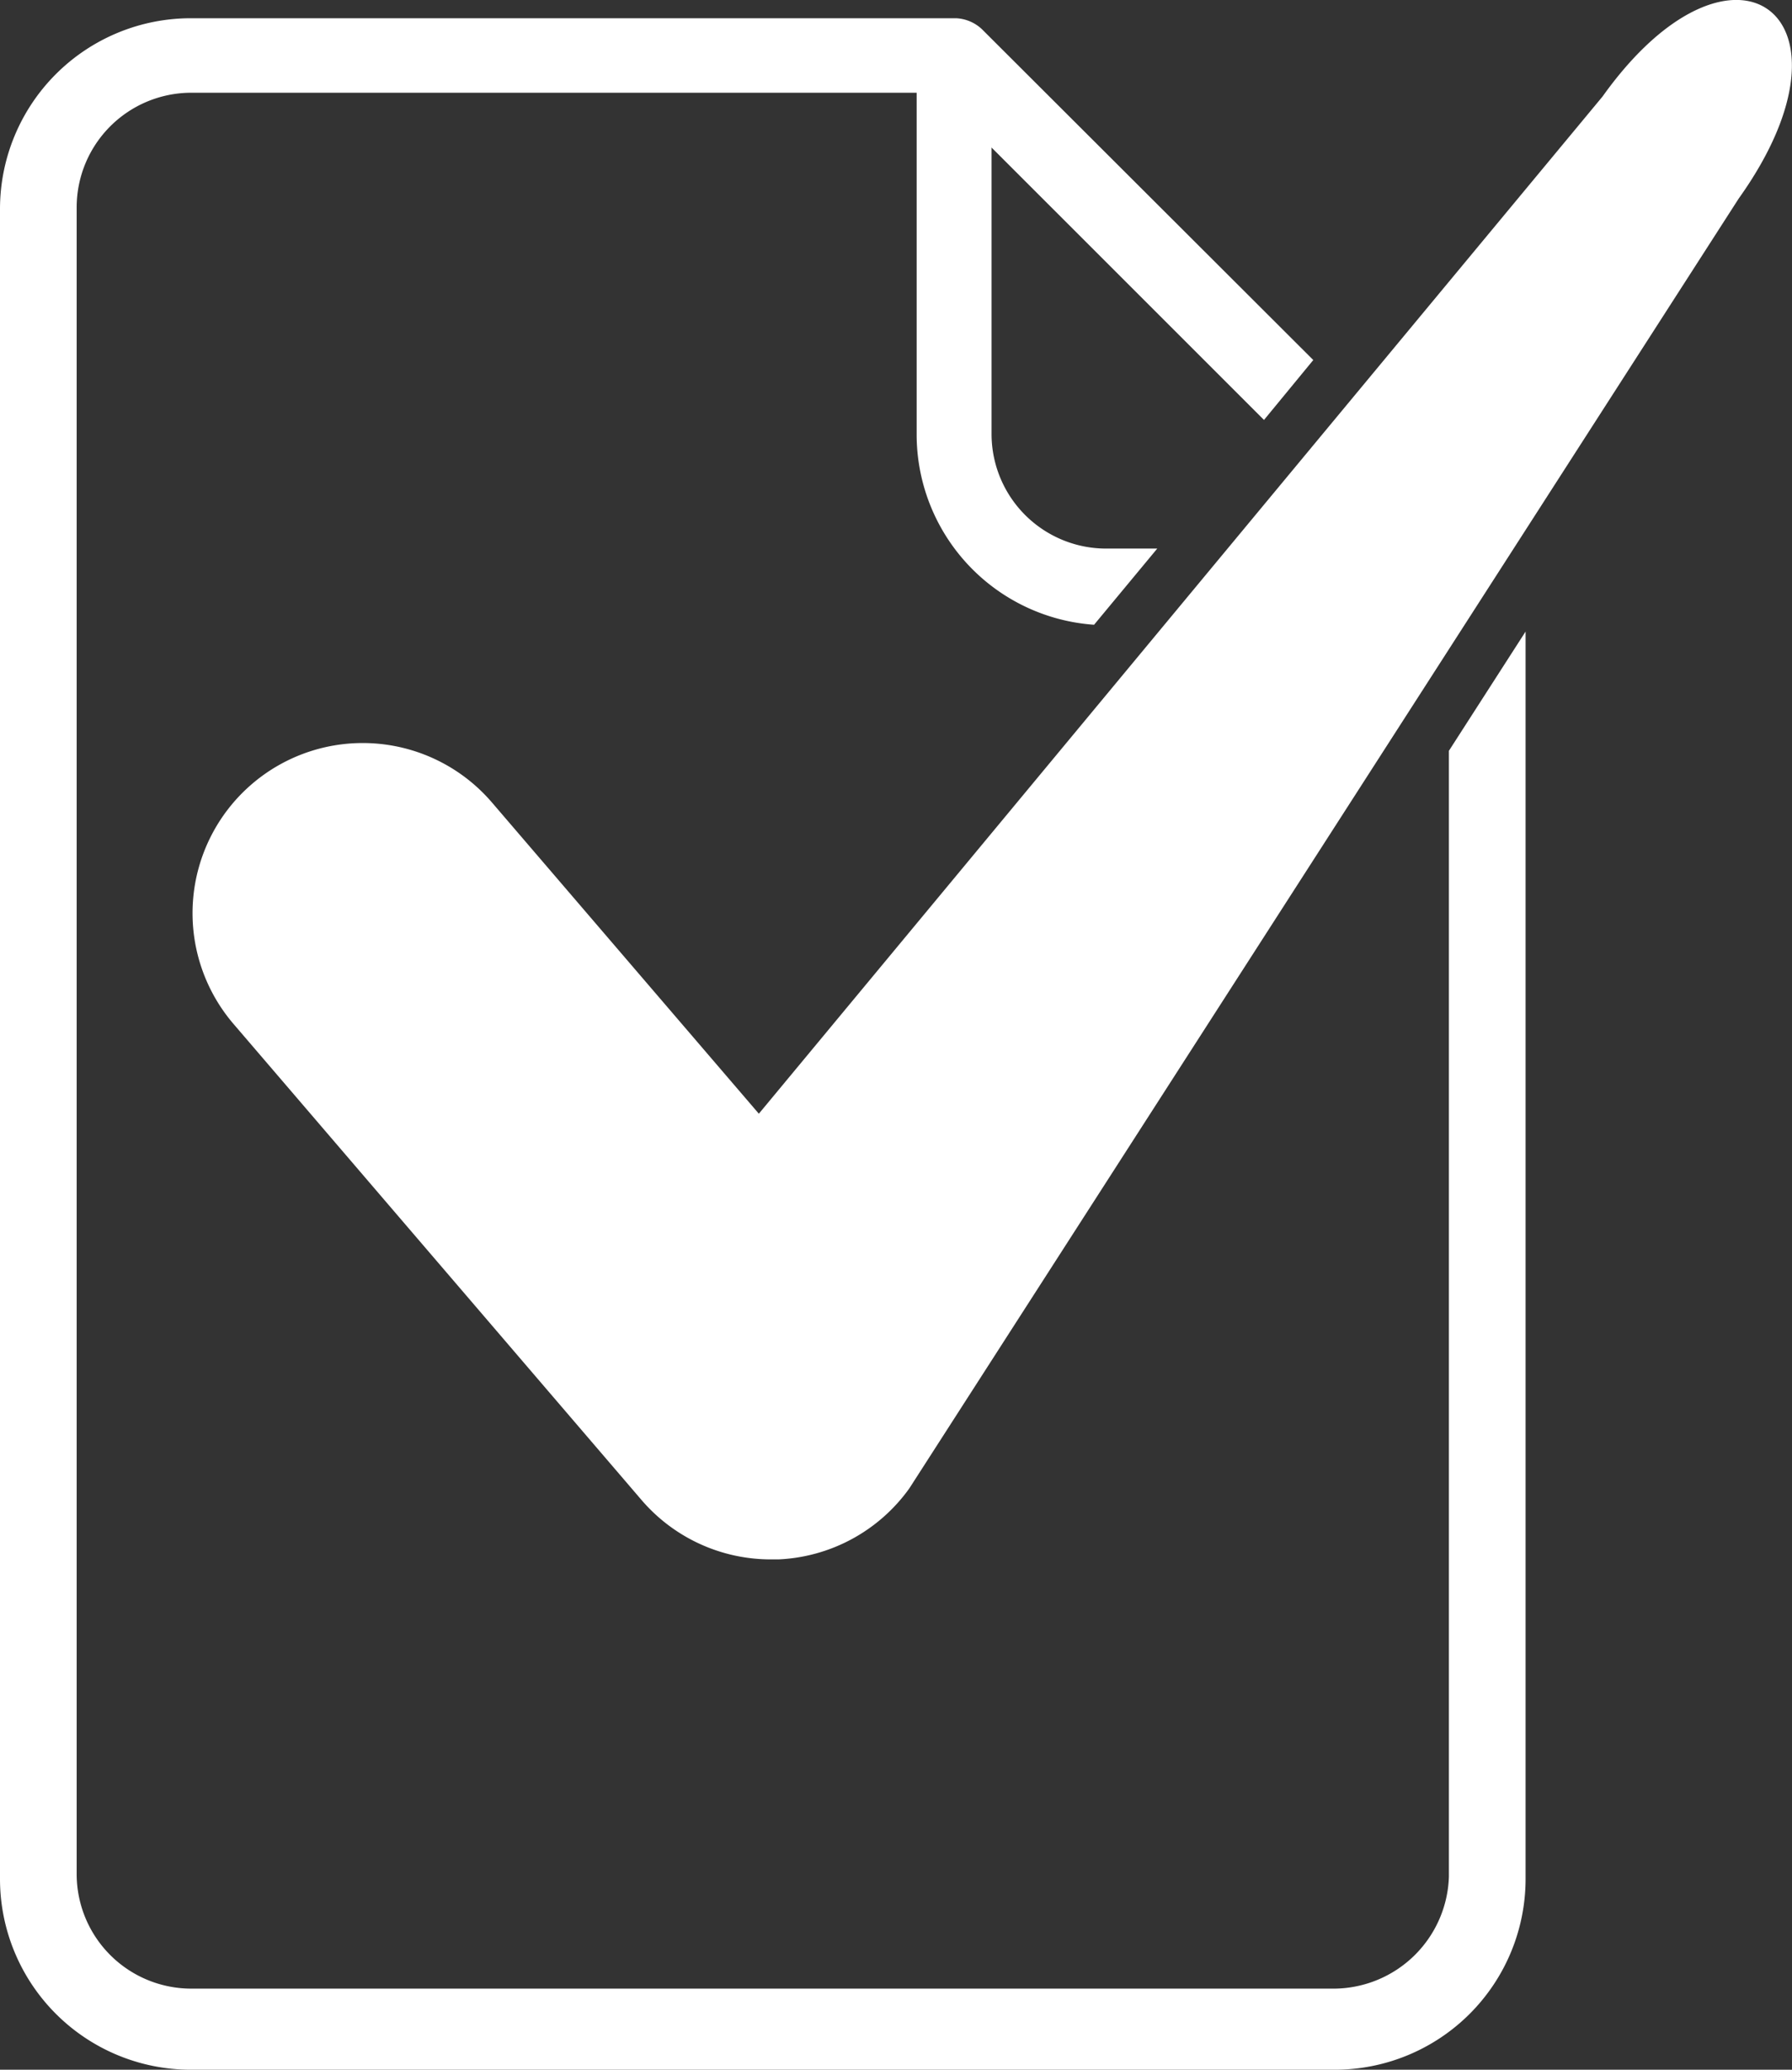
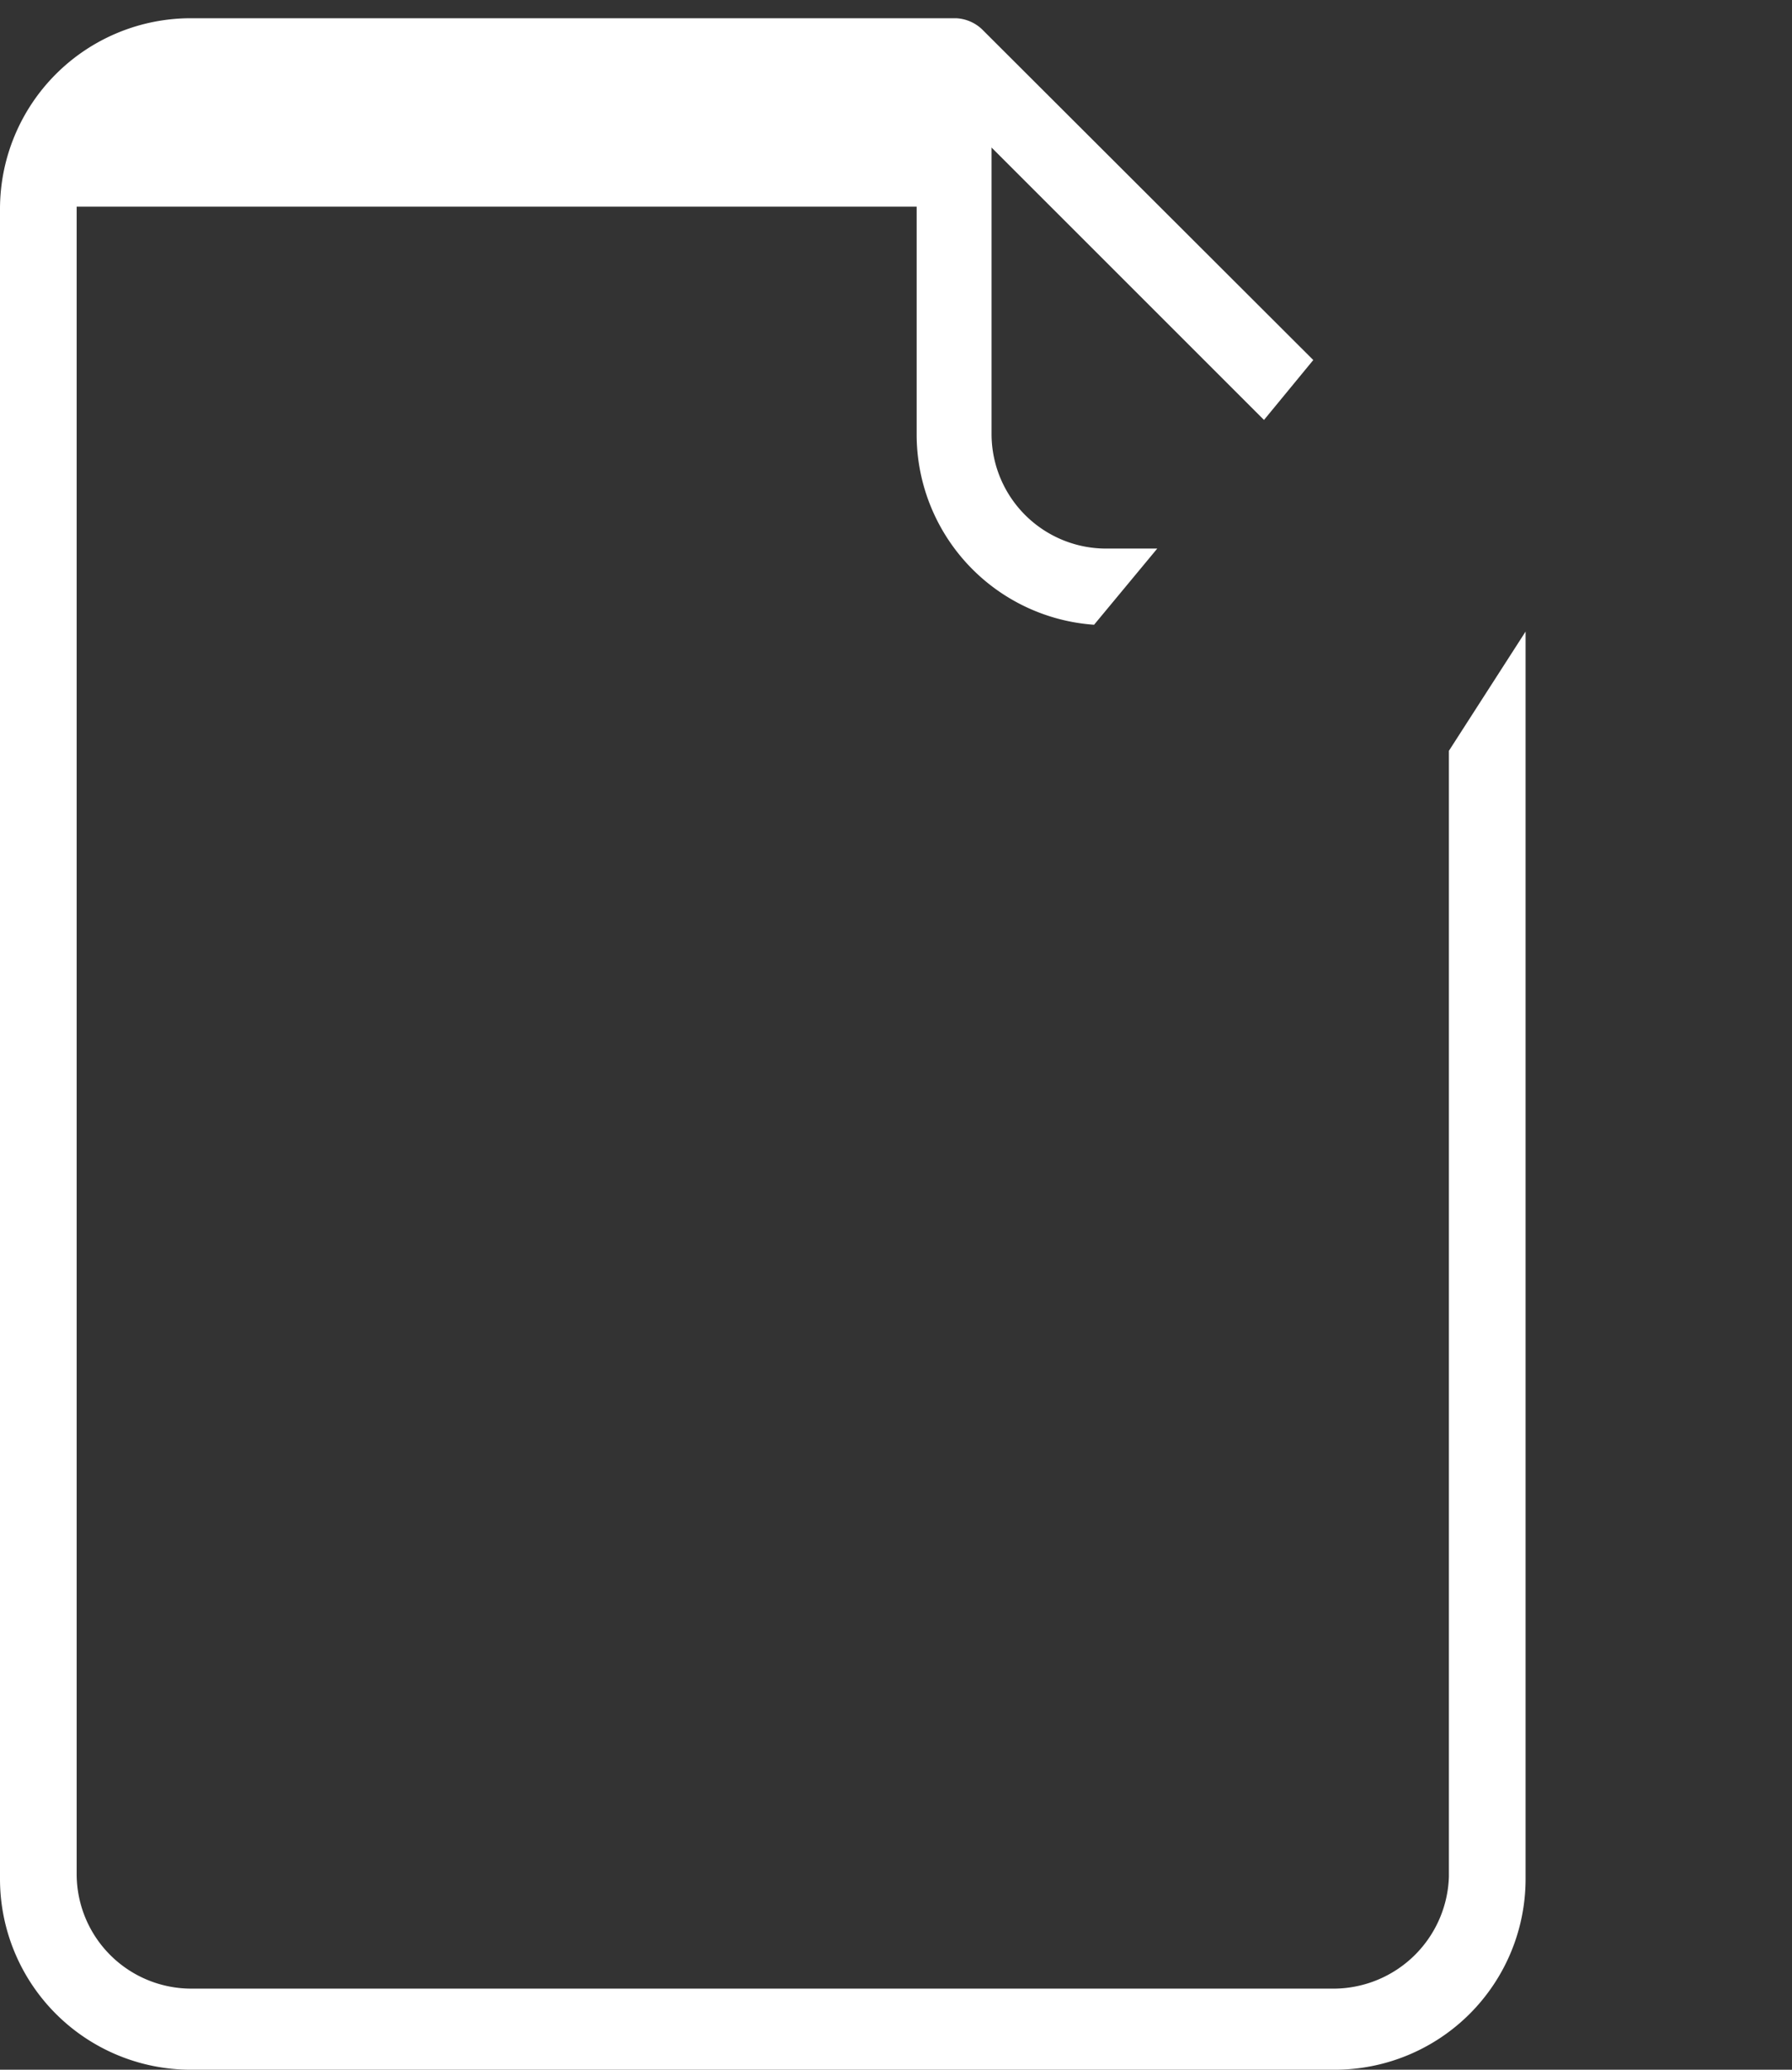
<svg xmlns="http://www.w3.org/2000/svg" width="18.181" height="21" viewBox="0 0 18.181 21">
  <rect x="0" y="0" width="18.181" height="21" fill="#333333" stroke="none" />
  <defs>
    <clipPath id="clip-path">
      <rect id="Rectangle_128" data-name="Rectangle 128" width="18.18" height="21" fill="#fff" />
    </clipPath>
  </defs>
  <g id="Groupe_464" data-name="Groupe 464" transform="translate(-11234.91 -71)">
    <g id="Groupe_383" data-name="Groupe 383" transform="translate(-53.09 -88.071)">
      <g id="Groupe_242" data-name="Groupe 242" transform="translate(11288 159.071)" clip-path="url(#clip-path)">
-         <path id="Tracé_194" data-name="Tracé 194" d="M14.7,22.188a1.173,1.173,0,0,1-1.156,1.134H1.935A1.163,1.163,0,0,1,.778,22.166V5.242A1.163,1.163,0,0,1,1.935,4.086H9.3V7.555a1.936,1.936,0,0,0,1.8,1.929l.641-.773h-.525a1.163,1.163,0,0,1-1.156-1.156V4.642l2.764,2.764.5-.608L9.962,3.441A.41.41,0,0,0,9.7,3.33H1.935A1.936,1.936,0,0,0,0,5.265V22.21a1.936,1.936,0,0,0,1.935,1.935H13.543a1.936,1.936,0,0,0,1.935-1.935V9.553L14.7,10.763Z" transform="translate(0 -3.145)" fill="#fff" />
-         <path id="Tracé_195" data-name="Tracé 195" d="M49.448.979,40.888,11.3,38.18,8.142a1.726,1.726,0,0,0-2.622,2.247L39.7,15.222a1.727,1.727,0,0,0,1.311.6l.076,0a1.727,1.727,0,0,0,1.328-.721L50.829,2.015C52.16.151,50.773-.877,49.448.979" transform="translate(-33.189 0)" fill="#fff" />
+         <path id="Tracé_194" data-name="Tracé 194" d="M14.7,22.188a1.173,1.173,0,0,1-1.156,1.134H1.935A1.163,1.163,0,0,1,.778,22.166V5.242H9.3V7.555a1.936,1.936,0,0,0,1.8,1.929l.641-.773h-.525a1.163,1.163,0,0,1-1.156-1.156V4.642l2.764,2.764.5-.608L9.962,3.441A.41.41,0,0,0,9.7,3.33H1.935A1.936,1.936,0,0,0,0,5.265V22.21a1.936,1.936,0,0,0,1.935,1.935H13.543a1.936,1.936,0,0,0,1.935-1.935V9.553L14.7,10.763Z" transform="translate(0 -3.145)" fill="#fff" />
      </g>
    </g>
  </g>
</svg>